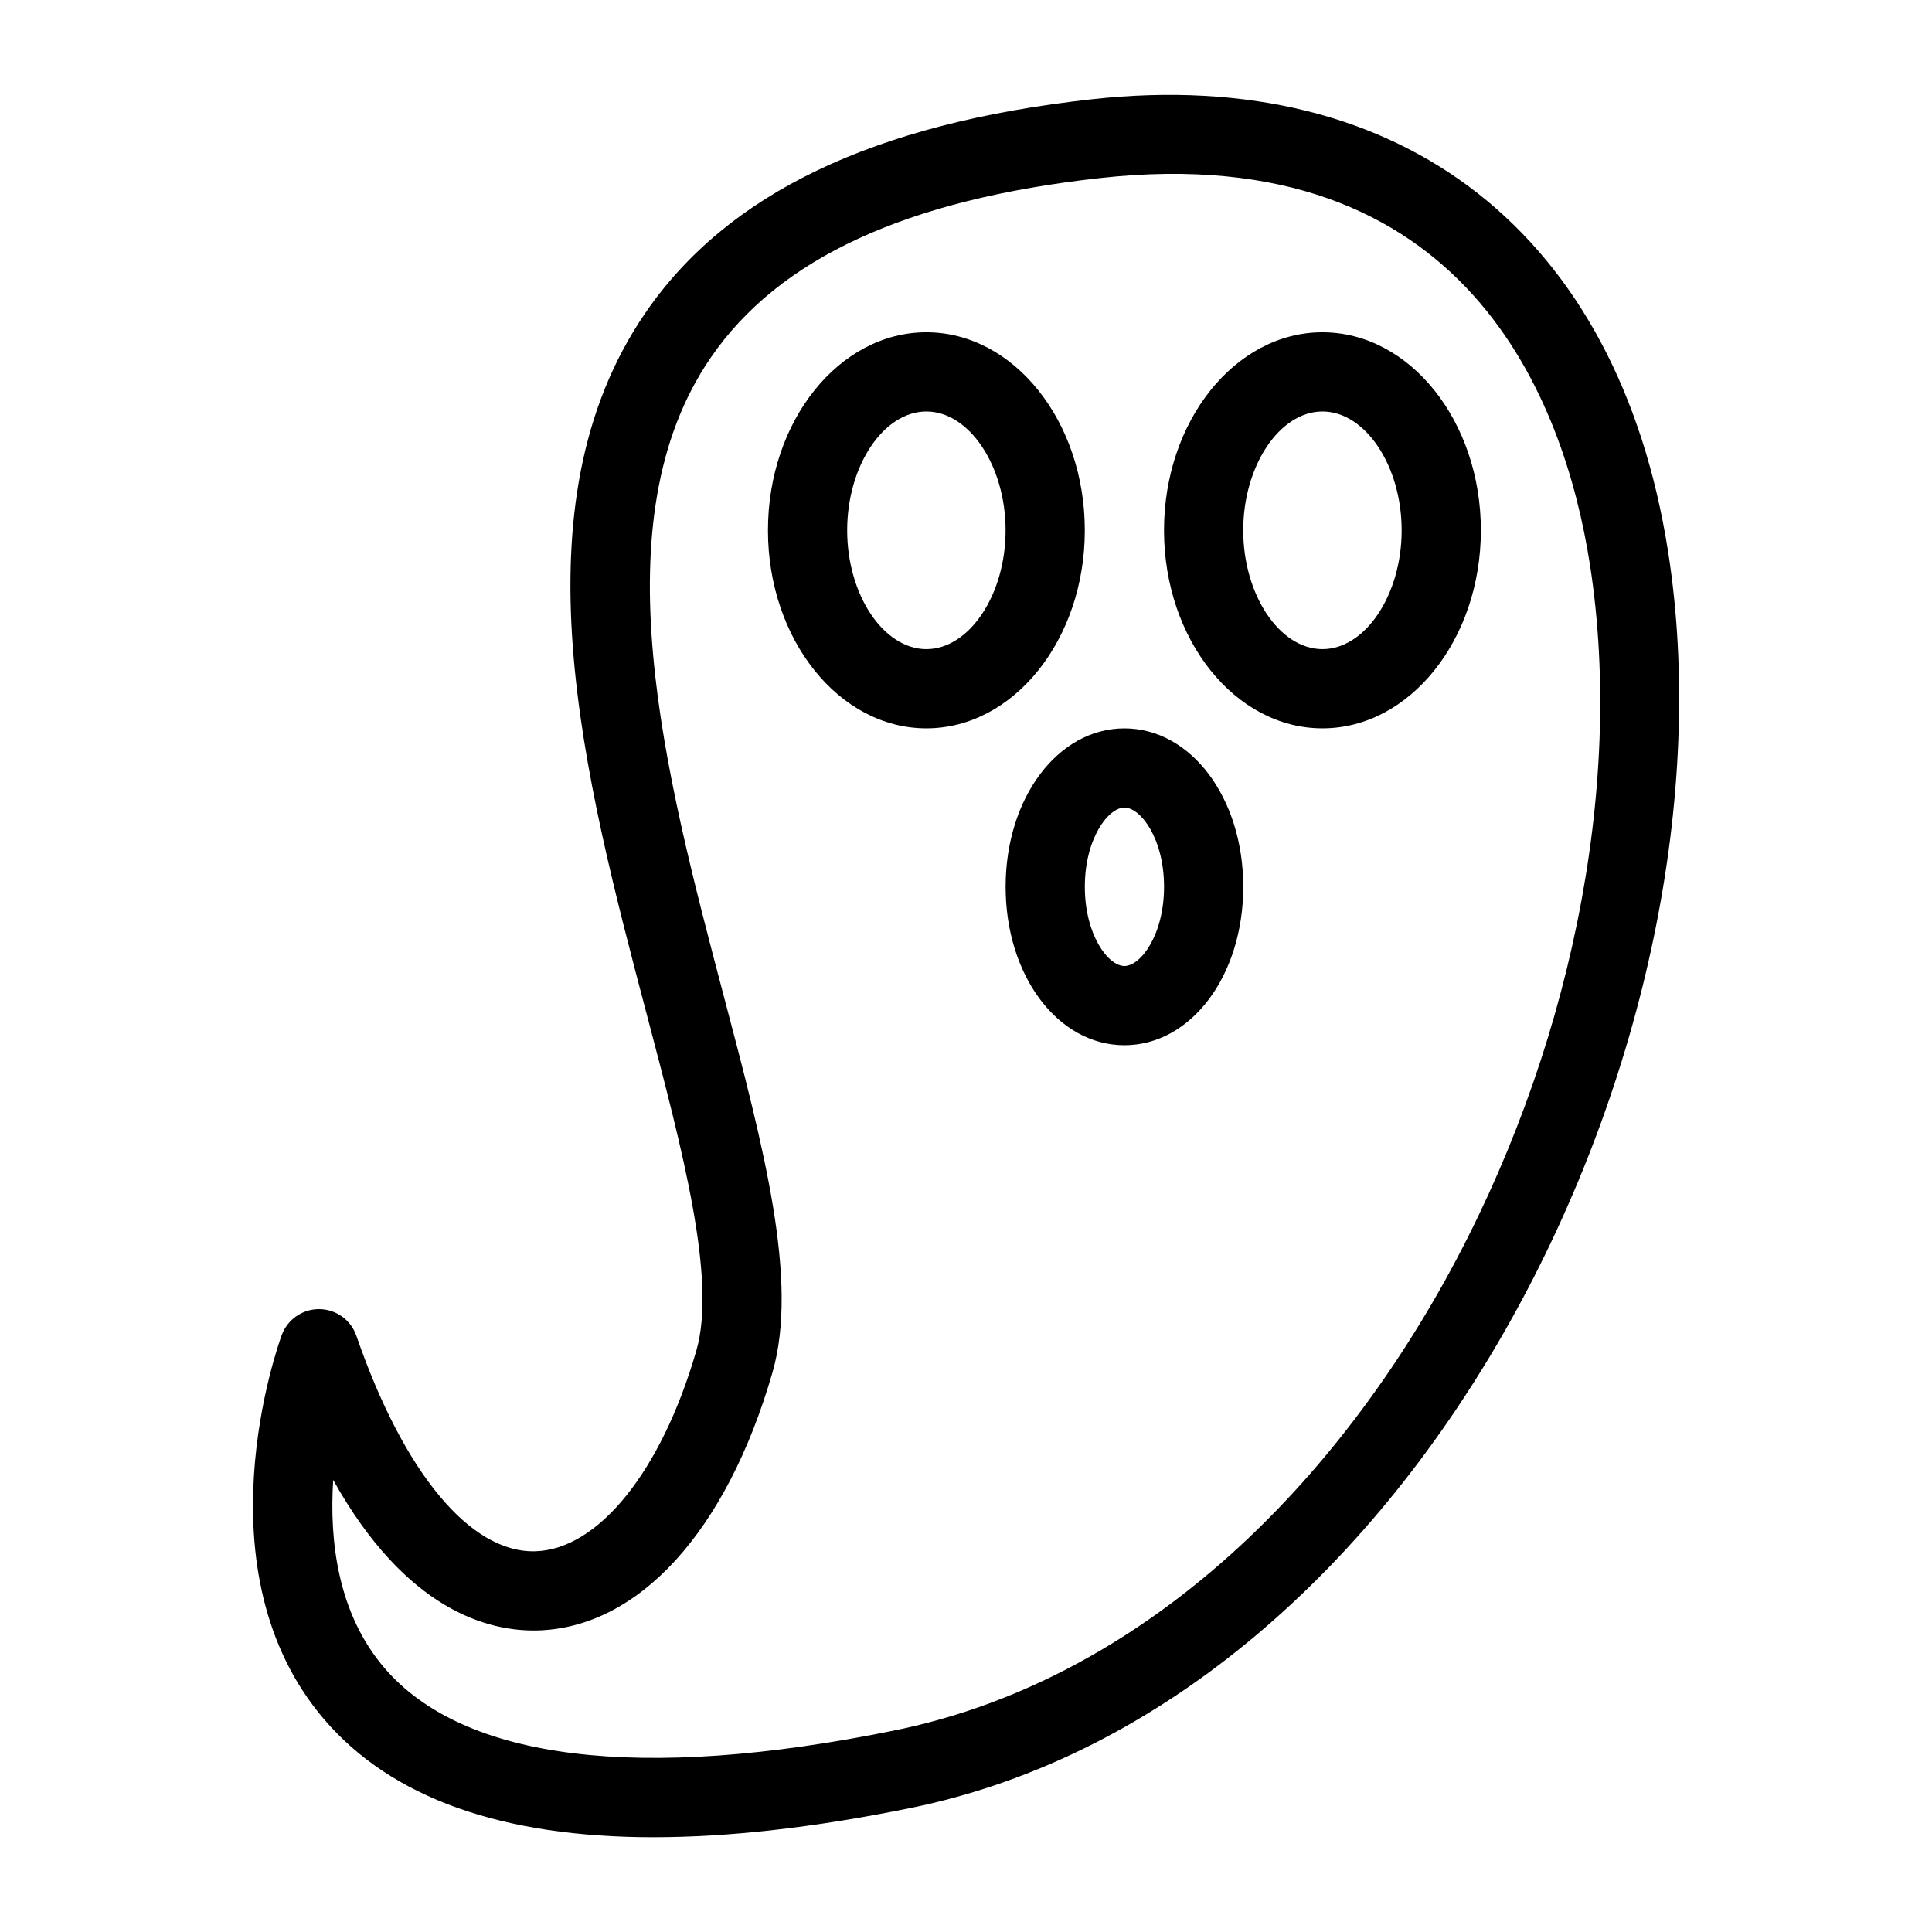
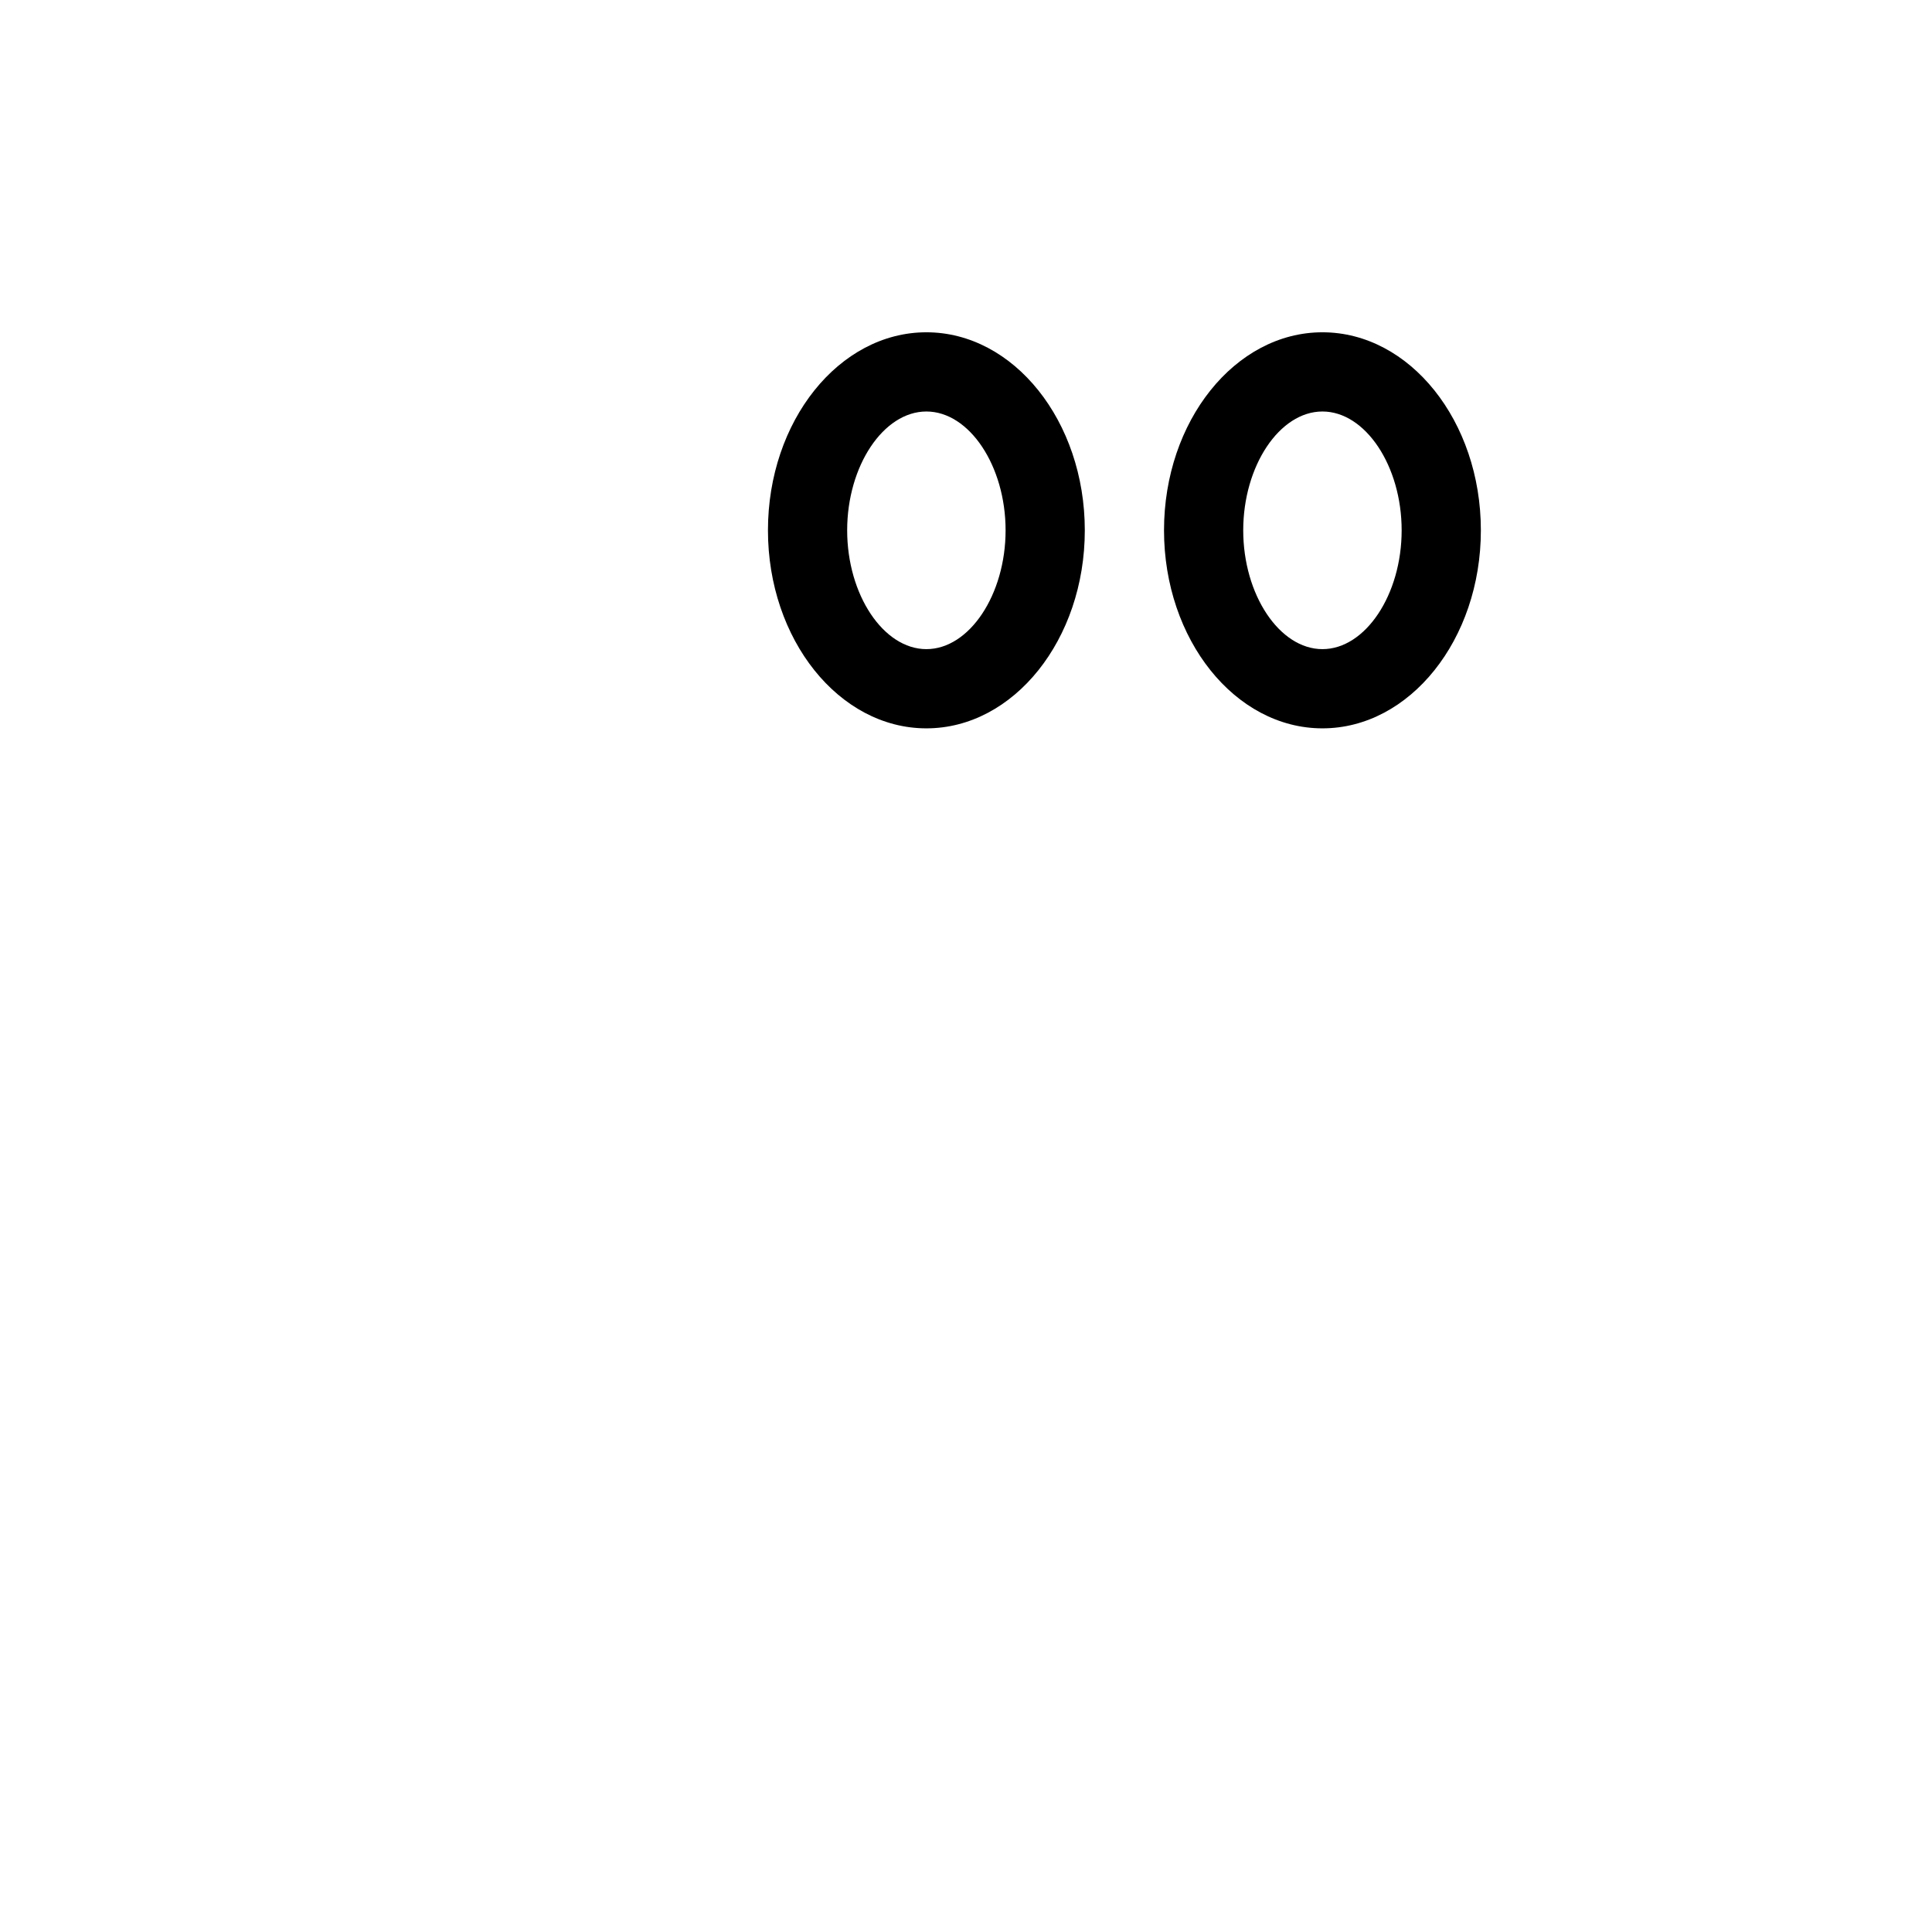
<svg xmlns="http://www.w3.org/2000/svg" fill="#000000" width="800px" height="800px" version="1.1" viewBox="144 144 512 512">
  <g>
-     <path d="m317.19 630.88c19.945 0 42.605-2.562 67.902-7.699 135.86-27.566 221.04-204.67 200.98-332.93-13.172-84.23-70.297-129.05-152.72-119.95-57.867 6.402-96.559 24.914-118.3 56.59-35.18 51.27-16.281 122.91 0.391 186.11 9.516 36.098 18.512 70.188 13.09 88.938-9.203 31.867-25.965 52.73-42.688 53.16-17.266 0.48-34.906-20.906-47.402-57.098-1.449-4.199-5.375-7.027-9.816-7.07h-0.109c-4.394 0-8.328 2.742-9.852 6.867-0.934 2.535-22.473 62.551 11.305 101.93 17.812 20.754 47.02 31.156 87.223 31.156zm-84.887-94.672c19.371 34.672 41.164 40.16 54.074 39.879 26.859-0.68 50.152-26.223 62.32-68.312 7.027-24.328-2.238-59.457-12.969-100.12-15.52-58.844-33.113-125.54-3.371-168.88 18.078-26.348 51.863-41.918 103.29-47.602 97.238-10.742 122.98 59.5 129.68 102.33 18.656 119.27-59.445 283.75-184.41 309.11-67.266 13.648-113.91 7.945-134.96-16.492-12.461-14.477-14.695-33.773-13.656-49.914z" />
    <path d="m389.5 337.02c23.148 0 41.984-23.543 41.984-52.48 0-28.934-18.836-52.48-41.984-52.48-23.148 0-41.984 23.543-41.984 52.48 0 28.934 18.832 52.48 41.984 52.48zm0-83.969c11.379 0 20.992 14.422 20.992 31.488 0 17.066-9.613 31.488-20.992 31.488s-20.992-14.422-20.992-31.488c0-17.066 9.613-31.488 20.992-31.488z" />
    <path d="m494.46 337.02c23.148 0 41.984-23.543 41.984-52.48 0-28.934-18.836-52.48-41.984-52.48-23.148 0-41.984 23.543-41.984 52.48 0.004 28.934 18.836 52.48 41.984 52.48zm0-83.969c11.379 0 20.992 14.422 20.992 31.488 0 17.066-9.613 31.488-20.992 31.488-11.379 0-20.992-14.422-20.992-31.488 0.004-17.066 9.617-31.488 20.992-31.488z" />
-     <path d="m410.5 379.01c0 23.543 13.832 41.984 31.488 41.984s31.488-18.438 31.488-41.984c0-23.543-13.832-41.984-31.488-41.984s-31.488 18.438-31.488 41.984zm31.488-20.992c4.277 0 10.496 8.18 10.496 20.992s-6.219 20.992-10.496 20.992-10.496-8.18-10.496-20.992 6.215-20.992 10.496-20.992z" />
  </g>
</svg>